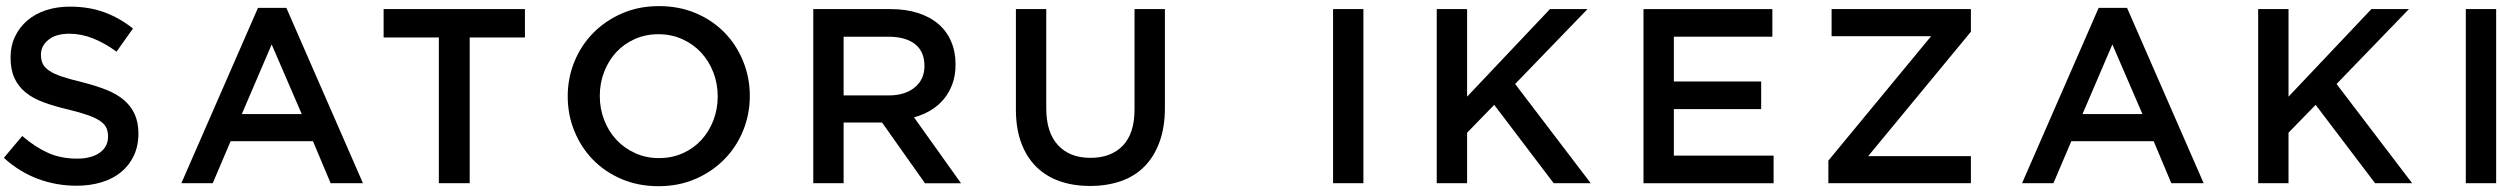
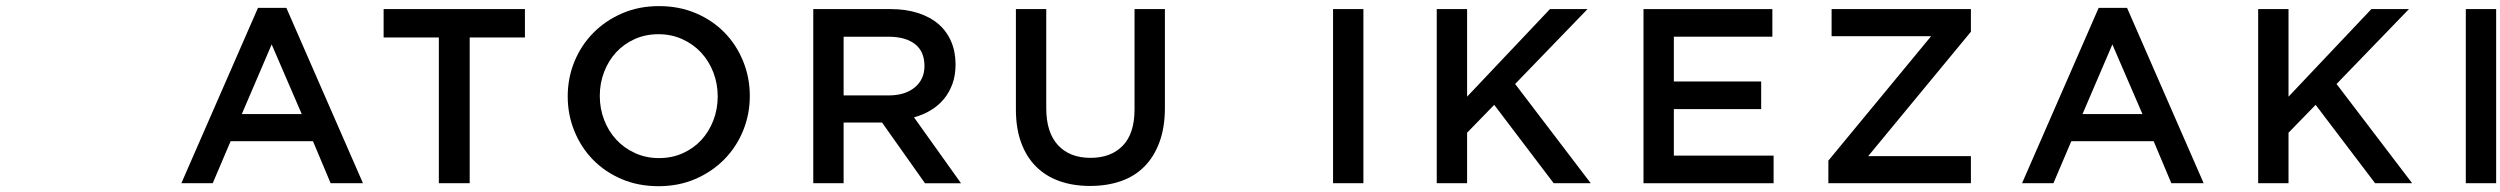
<svg xmlns="http://www.w3.org/2000/svg" data-name="base" version="1.1" viewBox="0 0 130 10" width="130px" height="10px" preserveAspectRatio="xMidYMid">
-   <path d="M2.218,3.306c.06.129.17.25.33.362.159.112.38.216.661.31.282.095.638.194,1.071.298.475.12.897.254,1.264.401s.671.326.914.537c.242.211.426.457.551.737.125.28.189.61.189.99,0,.431-.08.815-.238,1.151s-.378.621-.661.854c-.282.233-.621.41-1.017.531-.395.12-.831.181-1.305.181-.699,0-1.367-.119-2.006-.356-.637-.237-1.228-.601-1.771-1.093l.957-1.138c.439.38.883.671,1.332.874.448.203.957.304,1.527.304.492,0,.881-.103,1.171-.31.289-.207.432-.487.432-.841,0-.164-.027-.31-.084-.44-.056-.129-.16-.248-.312-.356-.151-.107-.359-.209-.622-.304-.264-.095-.607-.194-1.031-.298-.485-.112-.914-.237-1.29-.375s-.692-.31-.946-.517c-.256-.207-.45-.457-.584-.75-.134-.293-.201-.651-.201-1.074,0-.396.077-.756.231-1.08.154-.323.365-.601.635-.834s.594-.412.973-.537c.378-.125.792-.188,1.24-.188.665,0,1.261.097,1.792.291s1.028.477,1.494.847l-.854,1.203c-.414-.302-.824-.532-1.229-.692-.405-.16-.814-.24-1.228-.24-.465,0-.828.106-1.086.317-.259.211-.389.468-.389.77,0,.181.03.337.091.466Z" />
  <path d="M18.874,9.527h-1.681l-.919-2.186h-4.281l-.931,2.186h-1.631L13.415.408h1.475l3.984,9.119ZM14.127,2.31l-1.553,3.622h3.117l-1.564-3.622Z" />
  <path d="M24.423,9.527h-1.603V1.947h-2.872V.473h7.348v1.475h-2.872v7.58Z" />
  <path d="M38.64,6.798c-.232.569-.561,1.067-.982,1.494-.423.427-.923.766-1.501,1.015-.577.25-1.216.375-1.914.375s-1.336-.122-1.914-.368-1.074-.58-1.488-1.003c-.414-.422-.738-.918-.97-1.487-.233-.569-.35-1.173-.35-1.811s.117-1.242.35-1.811c.232-.569.561-1.067.983-1.494.422-.427.922-.765,1.5-1.015.577-.25,1.216-.375,1.914-.375s1.336.123,1.914.368c.578.246,1.074.58,1.488,1.003s.738.918.97,1.488c.233.569.35,1.173.35,1.811s-.117,1.242-.35,1.811ZM37.095,3.765c-.152-.392-.362-.735-.635-1.029-.271-.293-.597-.526-.977-.698-.379-.172-.793-.259-1.242-.259s-.86.084-1.235.252c-.375.169-.697.397-.964.686-.267.289-.476.63-.627,1.022-.152.393-.226.808-.226,1.248s.075.856.226,1.248c.151.393.361.736.634,1.029.271.293.597.526.977.698.379.173.793.259,1.242.259s.86-.084,1.235-.252.697-.396.964-.686.476-.63.628-1.022c.151-.392.226-.808.226-1.248s-.076-.856-.226-1.248Z" />
  <path d="M48.098,9.527l-2.232-3.156h-1.998v3.156h-1.578V.473h4.035c.518,0,.985.067,1.404.201.418.134.772.323,1.06.569.29.246.511.548.667.906.155.358.233.757.233,1.197,0,.379-.054.718-.162,1.015-.108.297-.257.561-.446.789s-.416.423-.679.582-.554.282-.874.369l2.445,3.428h-1.875ZM47.579,2.292c-.328-.256-.792-.383-1.389-.383h-2.322v3.053h2.336c.57,0,1.025-.138,1.362-.416.337-.277.506-.65.506-1.117,0-.502-.165-.881-.494-1.137Z" />
  <path d="M60.575,5.608c0,.672-.093,1.263-.279,1.772-.186.509-.446.934-.782,1.274s-.743.595-1.222.763-1.015.252-1.61.252c-.587,0-1.117-.084-1.592-.252s-.879-.421-1.216-.757-.595-.752-.776-1.248c-.181-.496-.271-1.071-.271-1.727V.473h1.578v5.149c0,.845.203,1.487.611,1.927.407.44.971.659,1.691.659.711,0,1.271-.211,1.678-.634.408-.423.611-1.052.611-1.888V.473h1.579v5.135Z" />
  <path d="M70.897.473v9.055h-1.578V.473h1.578Z" />
  <path d="M82.718,9.527h-1.927l-3.092-4.075-1.41,1.449v2.626h-1.578V.473h1.578v4.553l4.308-4.553h1.953l-3.764,3.894,3.932,5.161Z" />
  <path d="M92.163,1.908h-5.123v2.329h4.541v1.436h-4.541v2.419h5.187v1.436h-6.765V.473h6.701v1.436Z" />
  <path d="M95.243,1.883V.473h7.244v1.177l-5.342,6.468h5.342v1.41h-7.412v-1.177l5.342-6.468h-5.174Z" />
  <path d="M114.59,9.527h-1.681l-.919-2.186h-4.281l-.931,2.186h-1.631l3.984-9.119h1.475l3.984,9.119ZM109.843,2.31l-1.553,3.622h3.117l-1.564-3.622Z" />
  <path d="M125.432,9.527h-1.927l-3.092-4.075-1.41,1.449v2.626h-1.578V.473h1.578v4.553l4.308-4.553h1.953l-3.764,3.894,3.932,5.161Z" />
  <path d="M129.8.473v9.055h-1.578V.473h1.578Z" />
</svg>